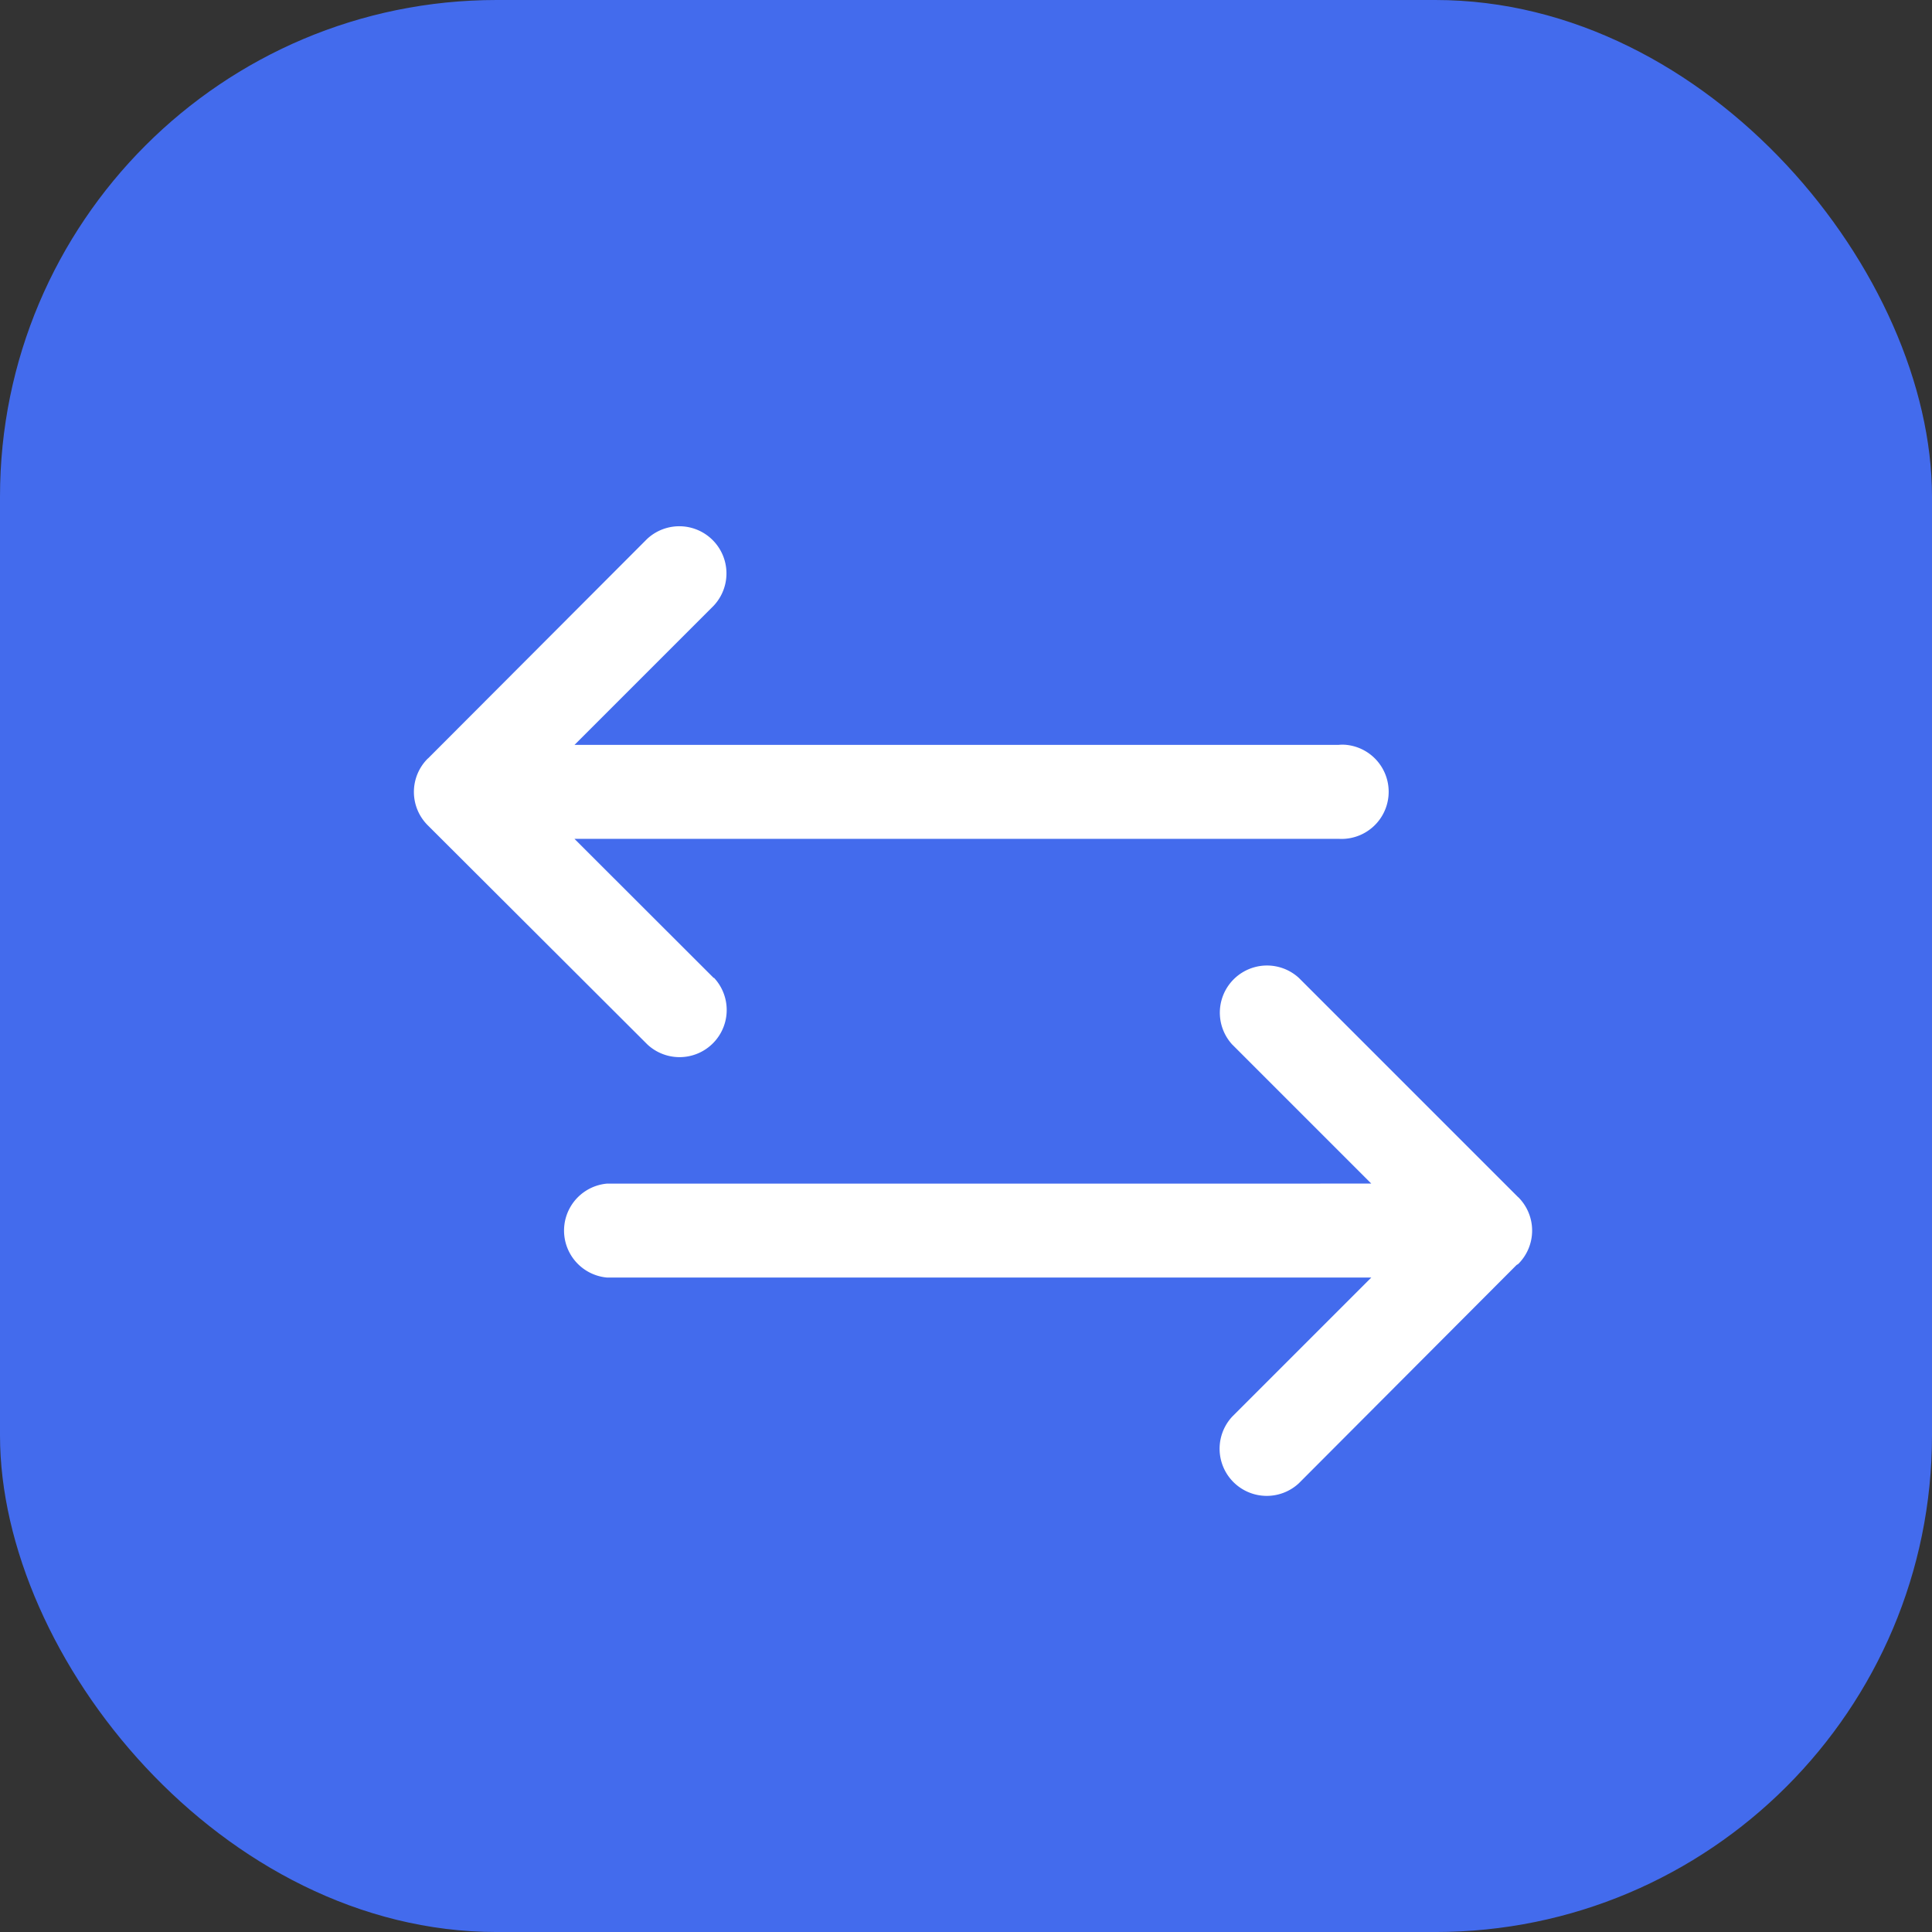
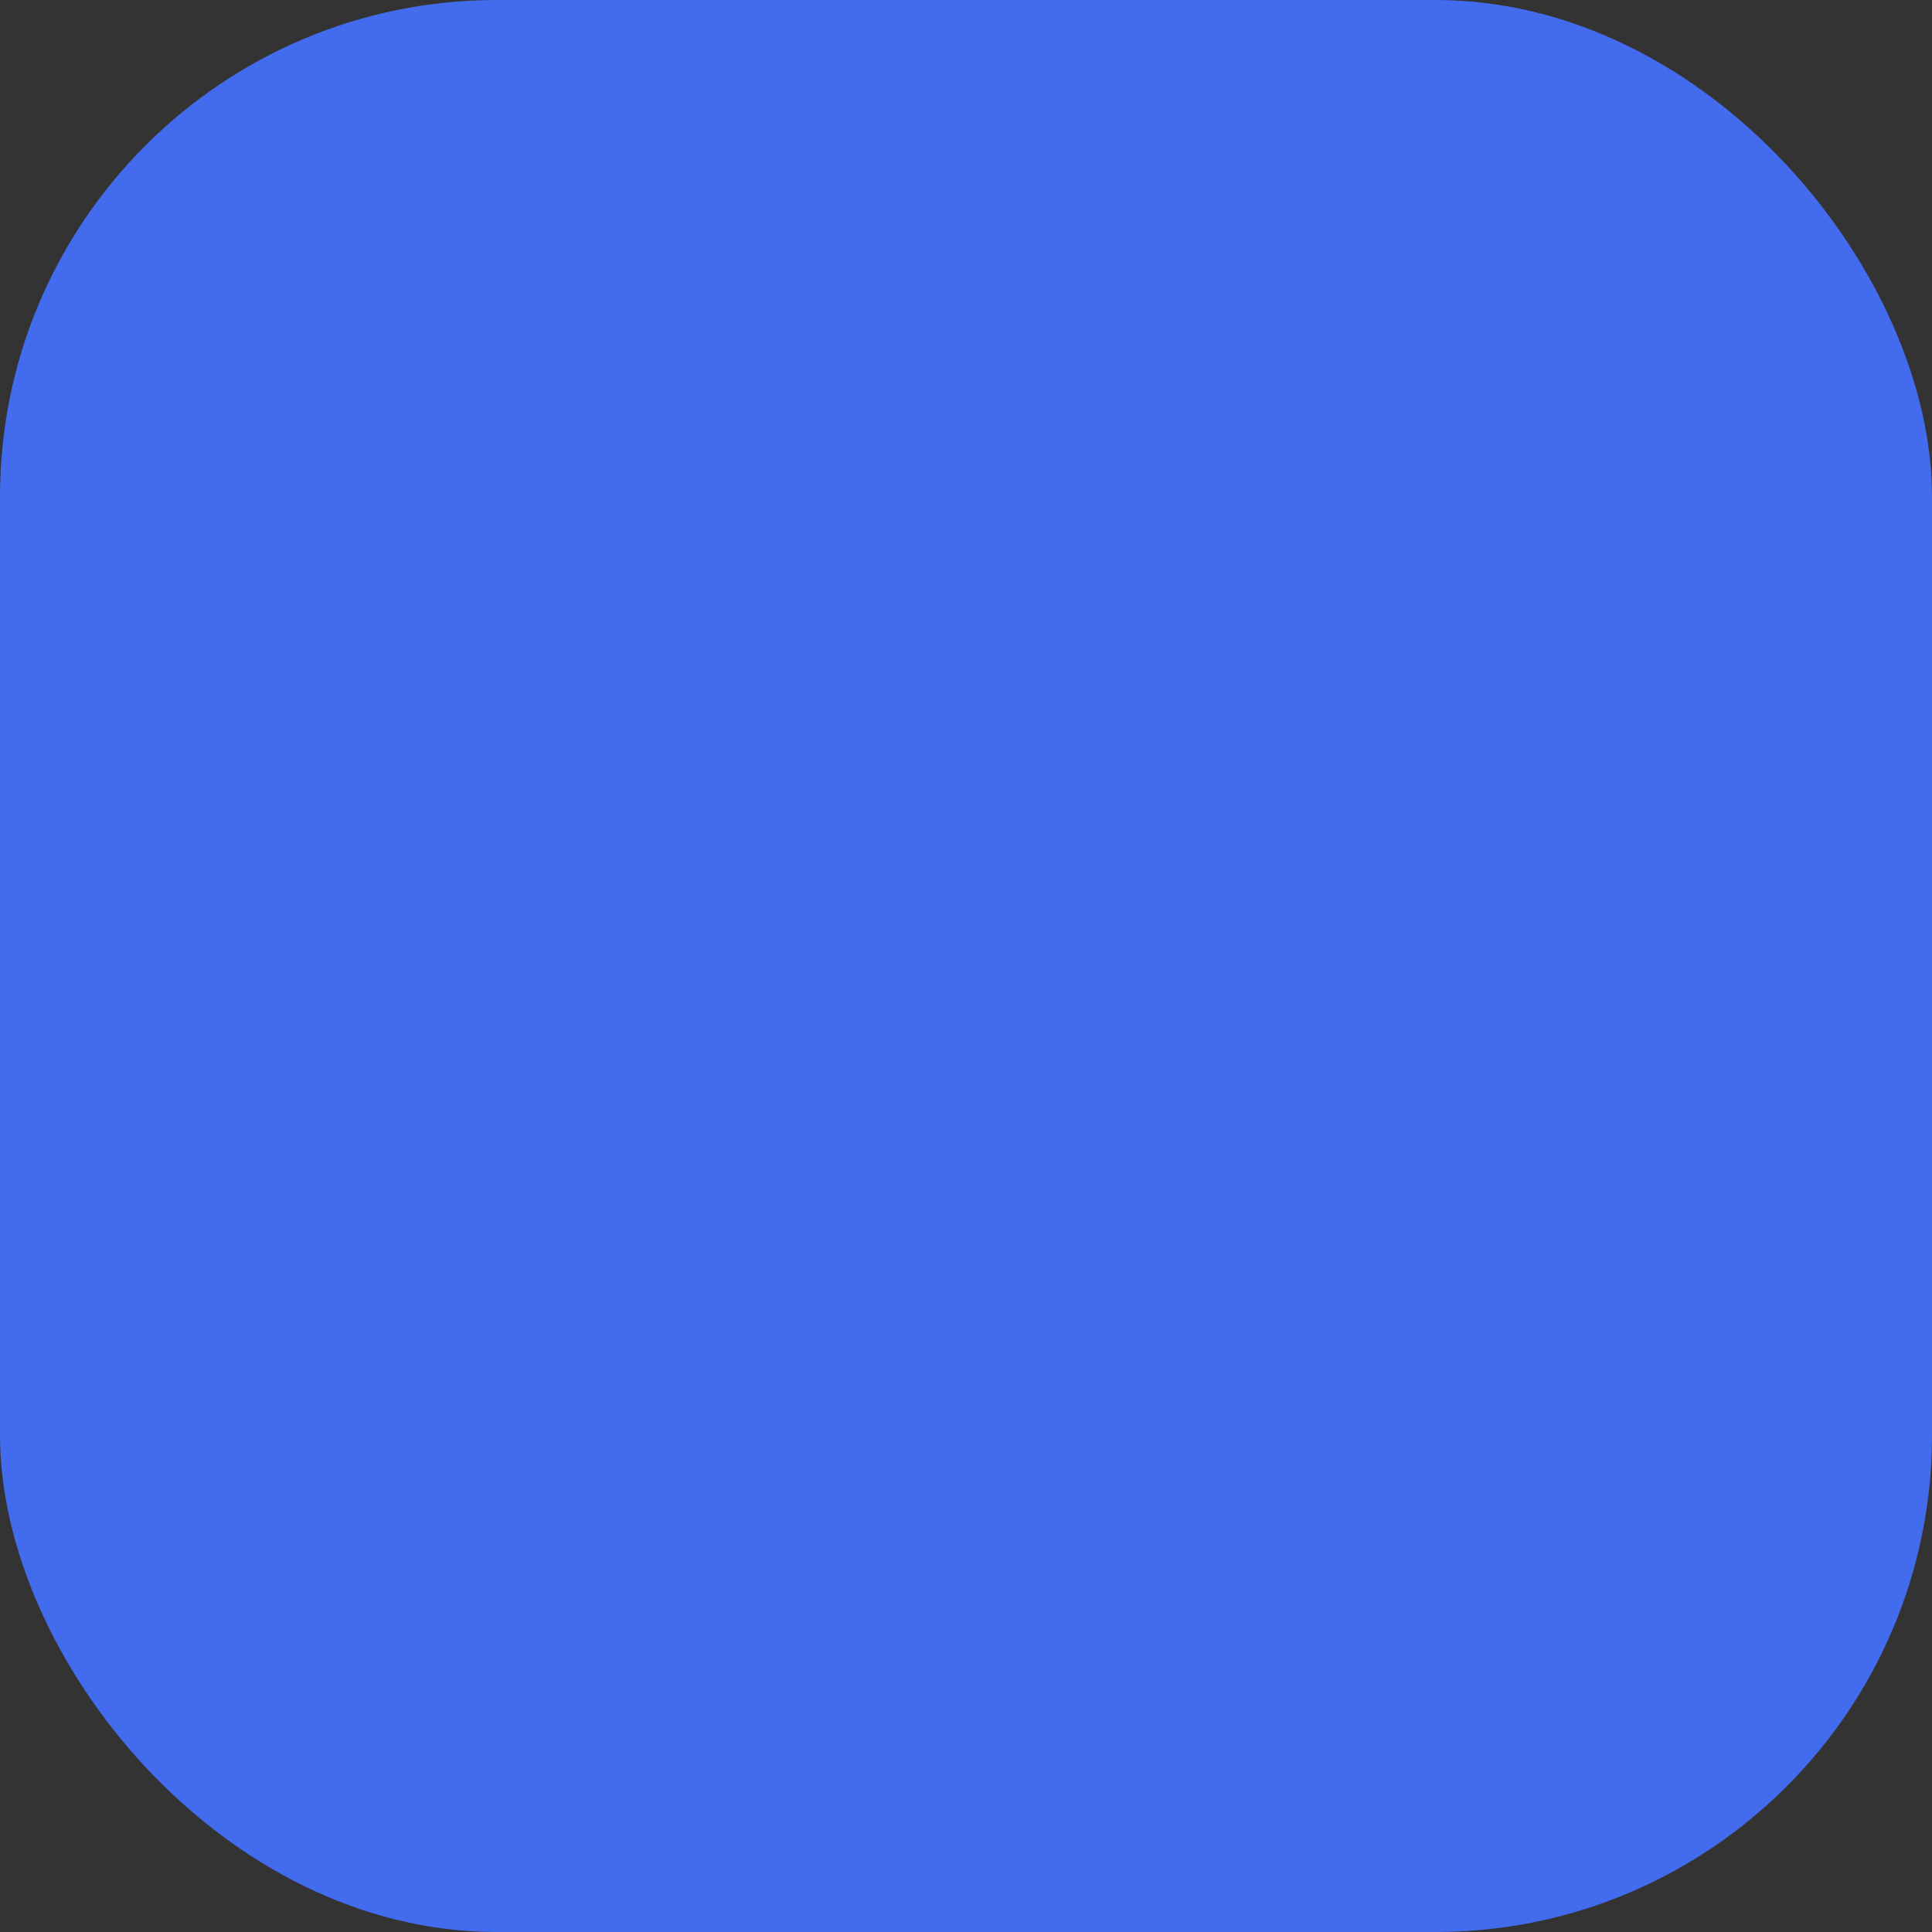
<svg xmlns="http://www.w3.org/2000/svg" width="116.699" height="116.7" viewBox="0 0 116.699 116.7">
  <rect x="0" y="0" width="116.699" height="116.7" fill="#333333" stroke="none" />
  <g id="Group_19580" data-name="Group 19580" transform="translate(-675.671 -373.11)">
    <g id="Group_19442" data-name="Group 19442" transform="translate(675.671 373.109)">
      <rect id="Rectangle_9595" data-name="Rectangle 9595" width="116.699" height="116.7" rx="30" transform="translate(0 0.001)" fill="#436bed" />
    </g>
    <g id="Group_19481" data-name="Group 19481" transform="translate(-20.566 -14.271)">
-       <path id="Path_28157" data-name="Path 28157" d="M130.216,30.106,116.971,16.861a2.849,2.849,0,0,0-4.021,4.029l8.4,8.4H75.2a2.848,2.848,0,0,0,0,5.676H121.35l-8.4,8.4a2.848,2.848,0,0,0,4.025,4.025l13.155-13.189a.847.847,0,0,0,.1-.06,2.847,2.847,0,0,0,0-4.029l0,0" transform="translate(657.717 429.584)" fill="#fff" />
-       <path id="Path_28158" data-name="Path 28158" d="M84.282,40.367a2.848,2.848,0,0,0,4.025-4.025H88.28l-8.408-8.4h46.16a2.848,2.848,0,0,0,.463-5.676,2.377,2.377,0,0,0-.463,0H79.877l8.408-8.408a2.849,2.849,0,0,0-4.029-4.025L71.04,23.074l-.03.023a2.843,2.843,0,0,0,0,4.025Z" transform="translate(651.063 410.107)" fill="#fff" />
-     </g>
+       </g>
  </g>
</svg>